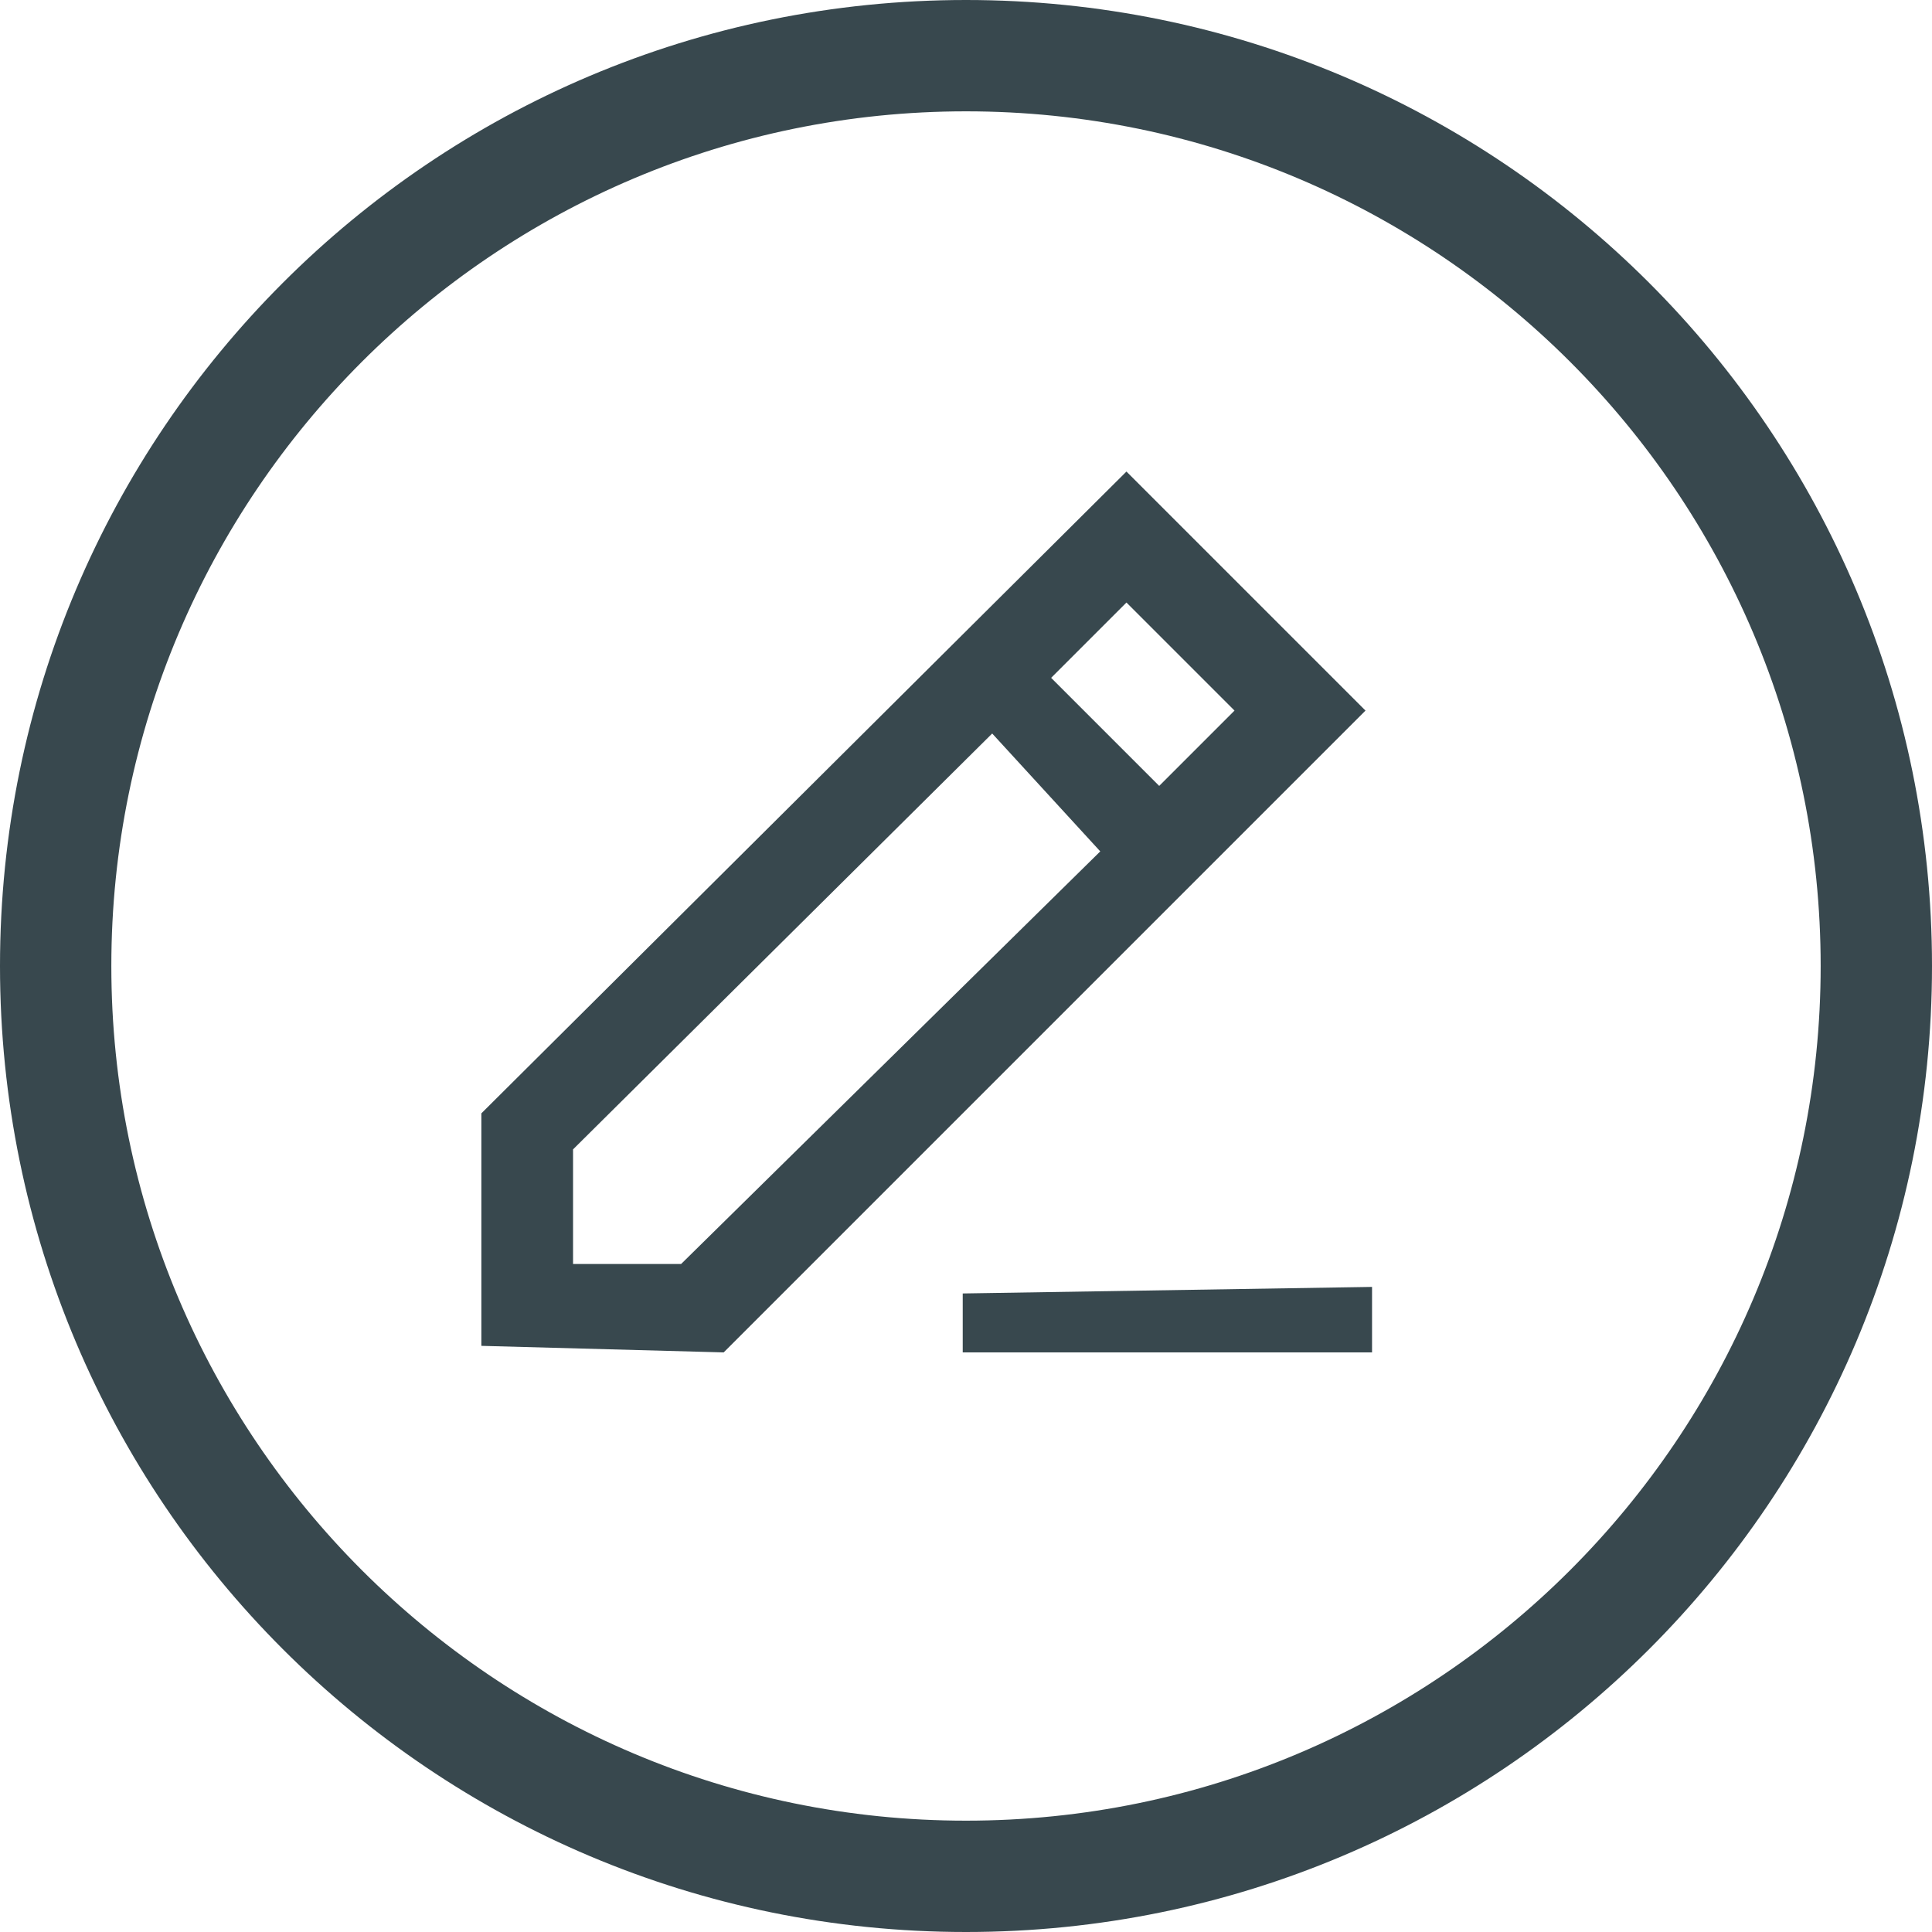
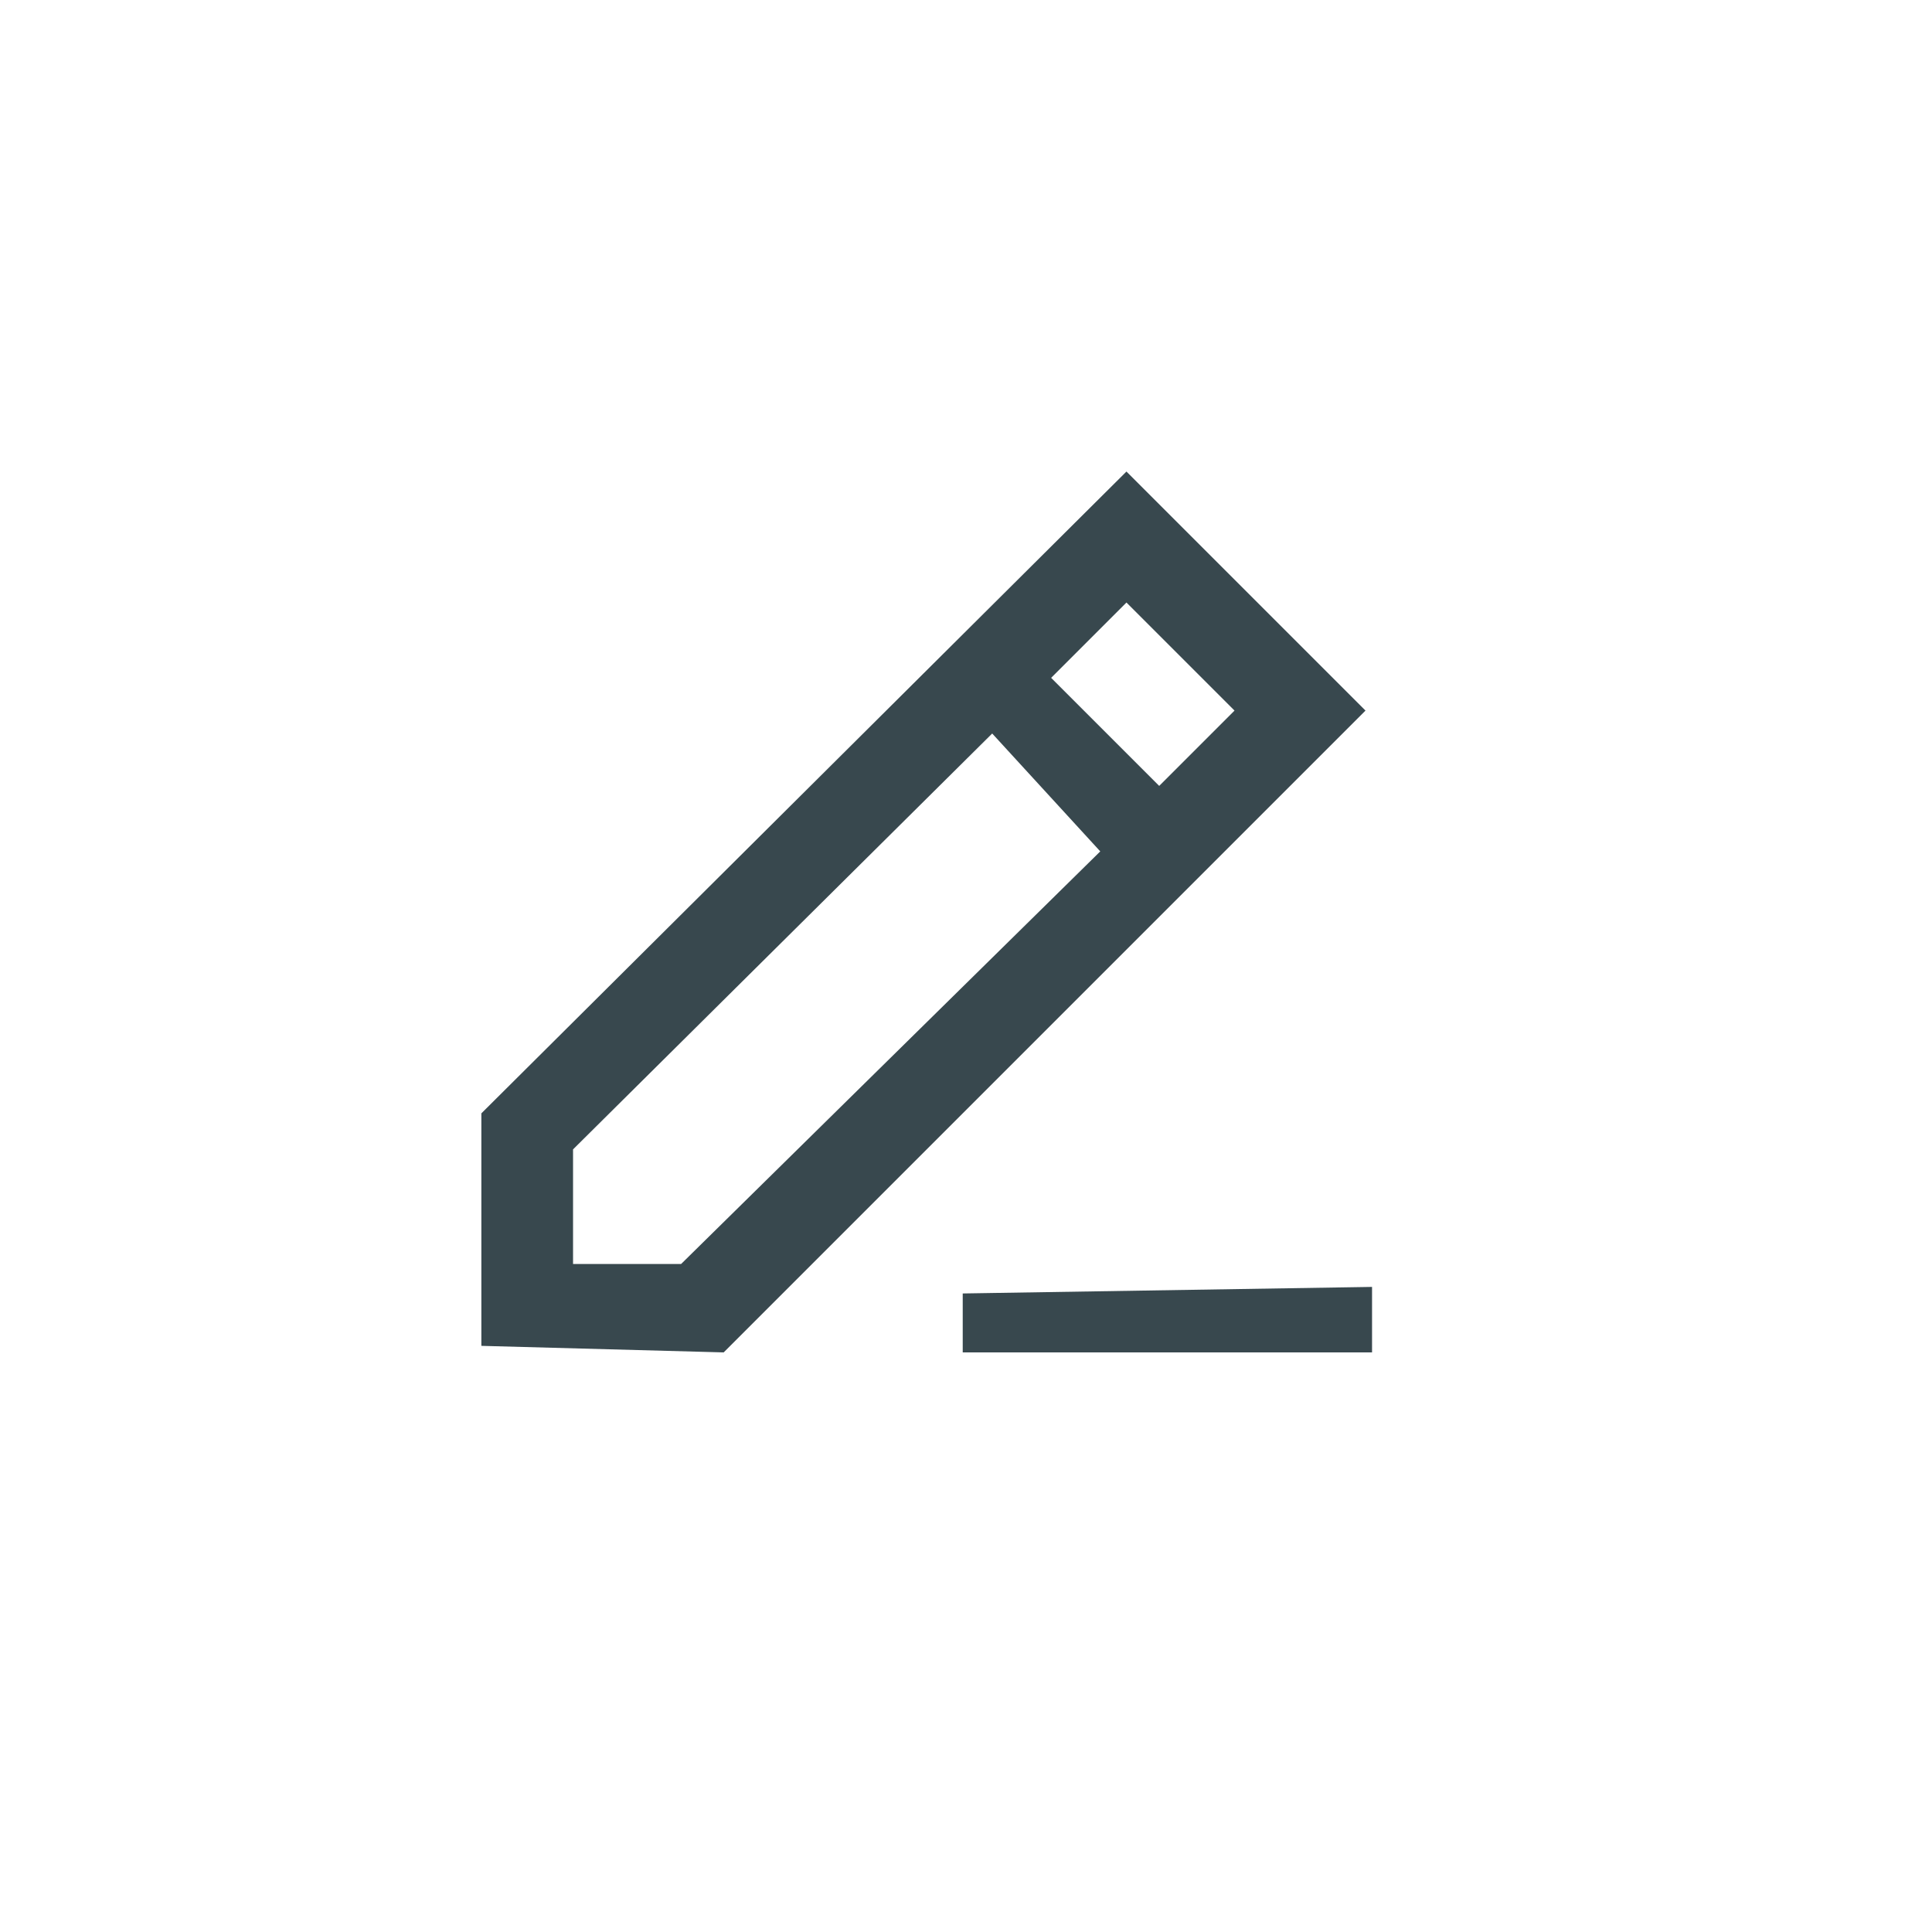
<svg xmlns="http://www.w3.org/2000/svg" version="1.1" id="Layer_1" x="0px" y="0px" viewBox="0 0 59 59" style="enable-background:new 0 0 59 59;" xml:space="preserve">
  <style type="text/css">
	.st0{fill:#38484E;}
</style>
  <g id="free_engraving">
    <path class="st0" d="M37.7,21.7L35.4,24l-3.3-3.3l2.3-2.3L37.7,21.7z M17.5,35.1l12.8-12.7l3.3,3.6L20.8,38.6h-3.3V35.1z    M22.1,41.3l19.6-19.6l-7.3-7.3L14.7,34v7.1L22.1,41.3z" />
    <polygon class="st0" points="29.4,39.5 29.4,41.3 41.9,41.3 41.9,39.3  " />
  </g>
  <g id="CIRCLE">
-     <path class="st0" d="M29.5,3.4C15.1,3.4,3.4,15.1,3.4,29.5s11.7,26.1,26.1,26.1s26.1-11.7,26.1-26.1S43.9,3.4,29.5,3.4 M29.5,59   C13.2,59,0,45.8,0,29.5S13.2,0,29.5,0S59,13.2,59,29.5S45.8,59,29.5,59" />
-   </g>
+     </g>
</svg>